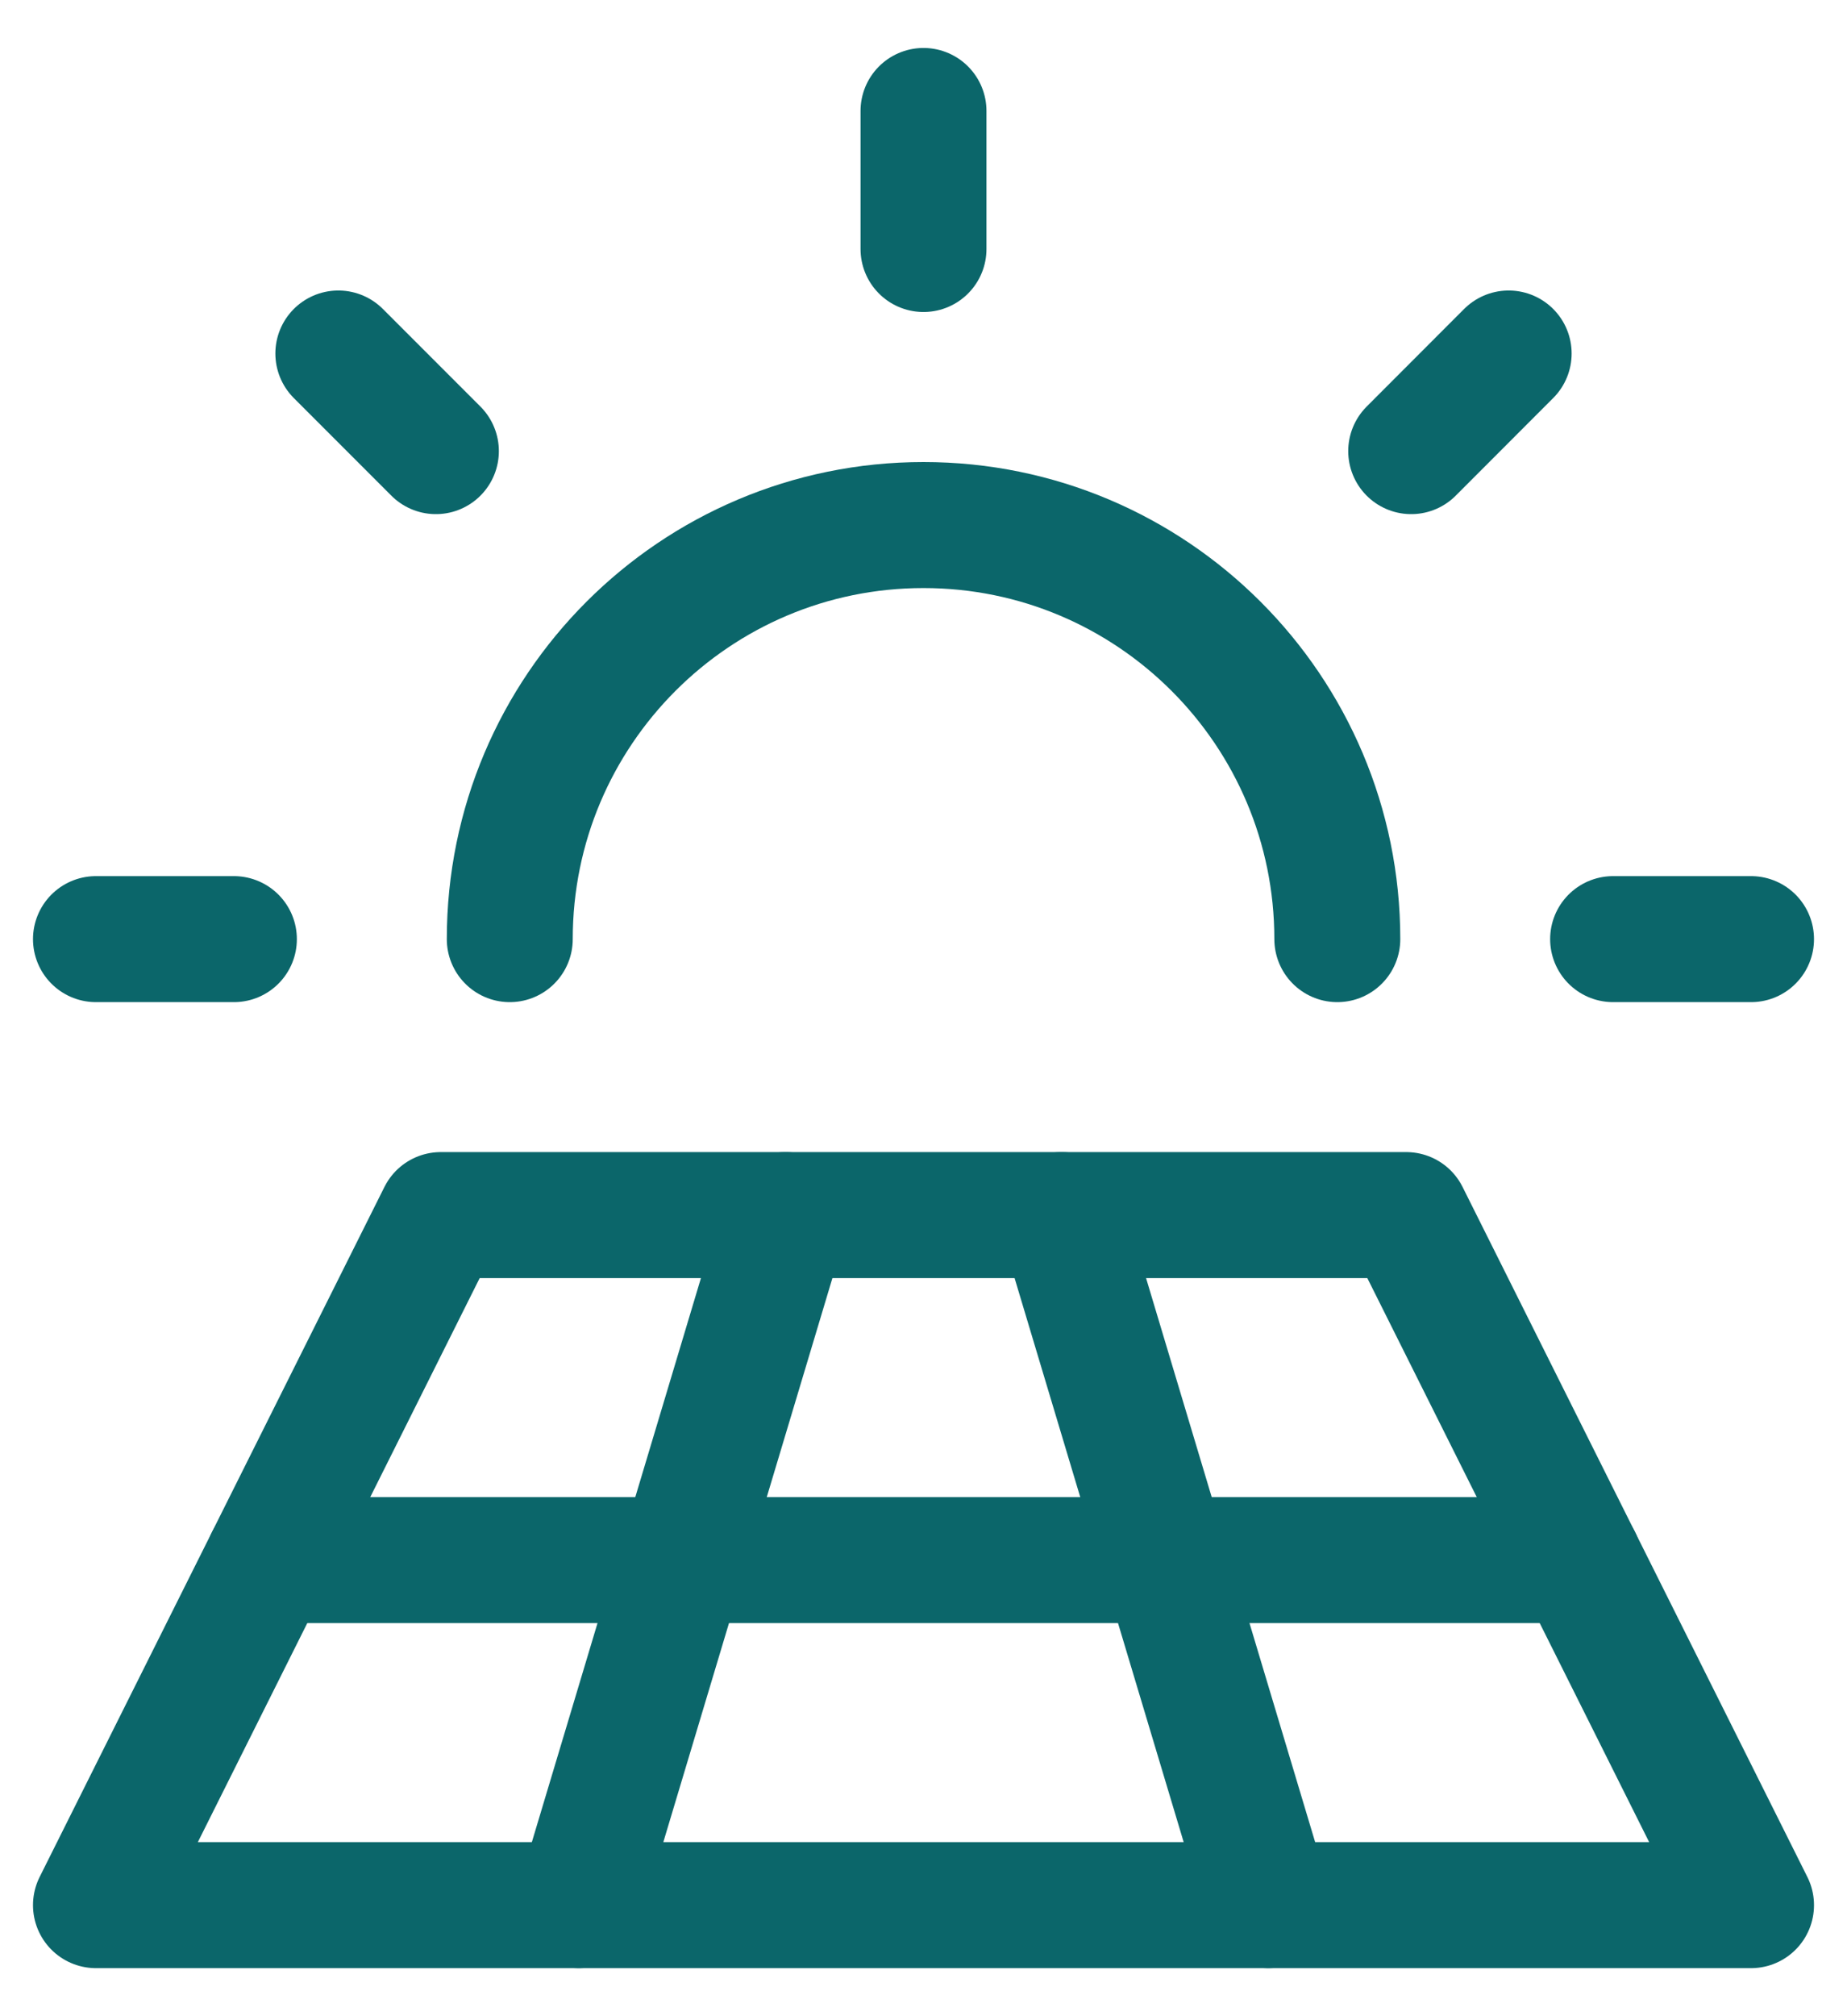
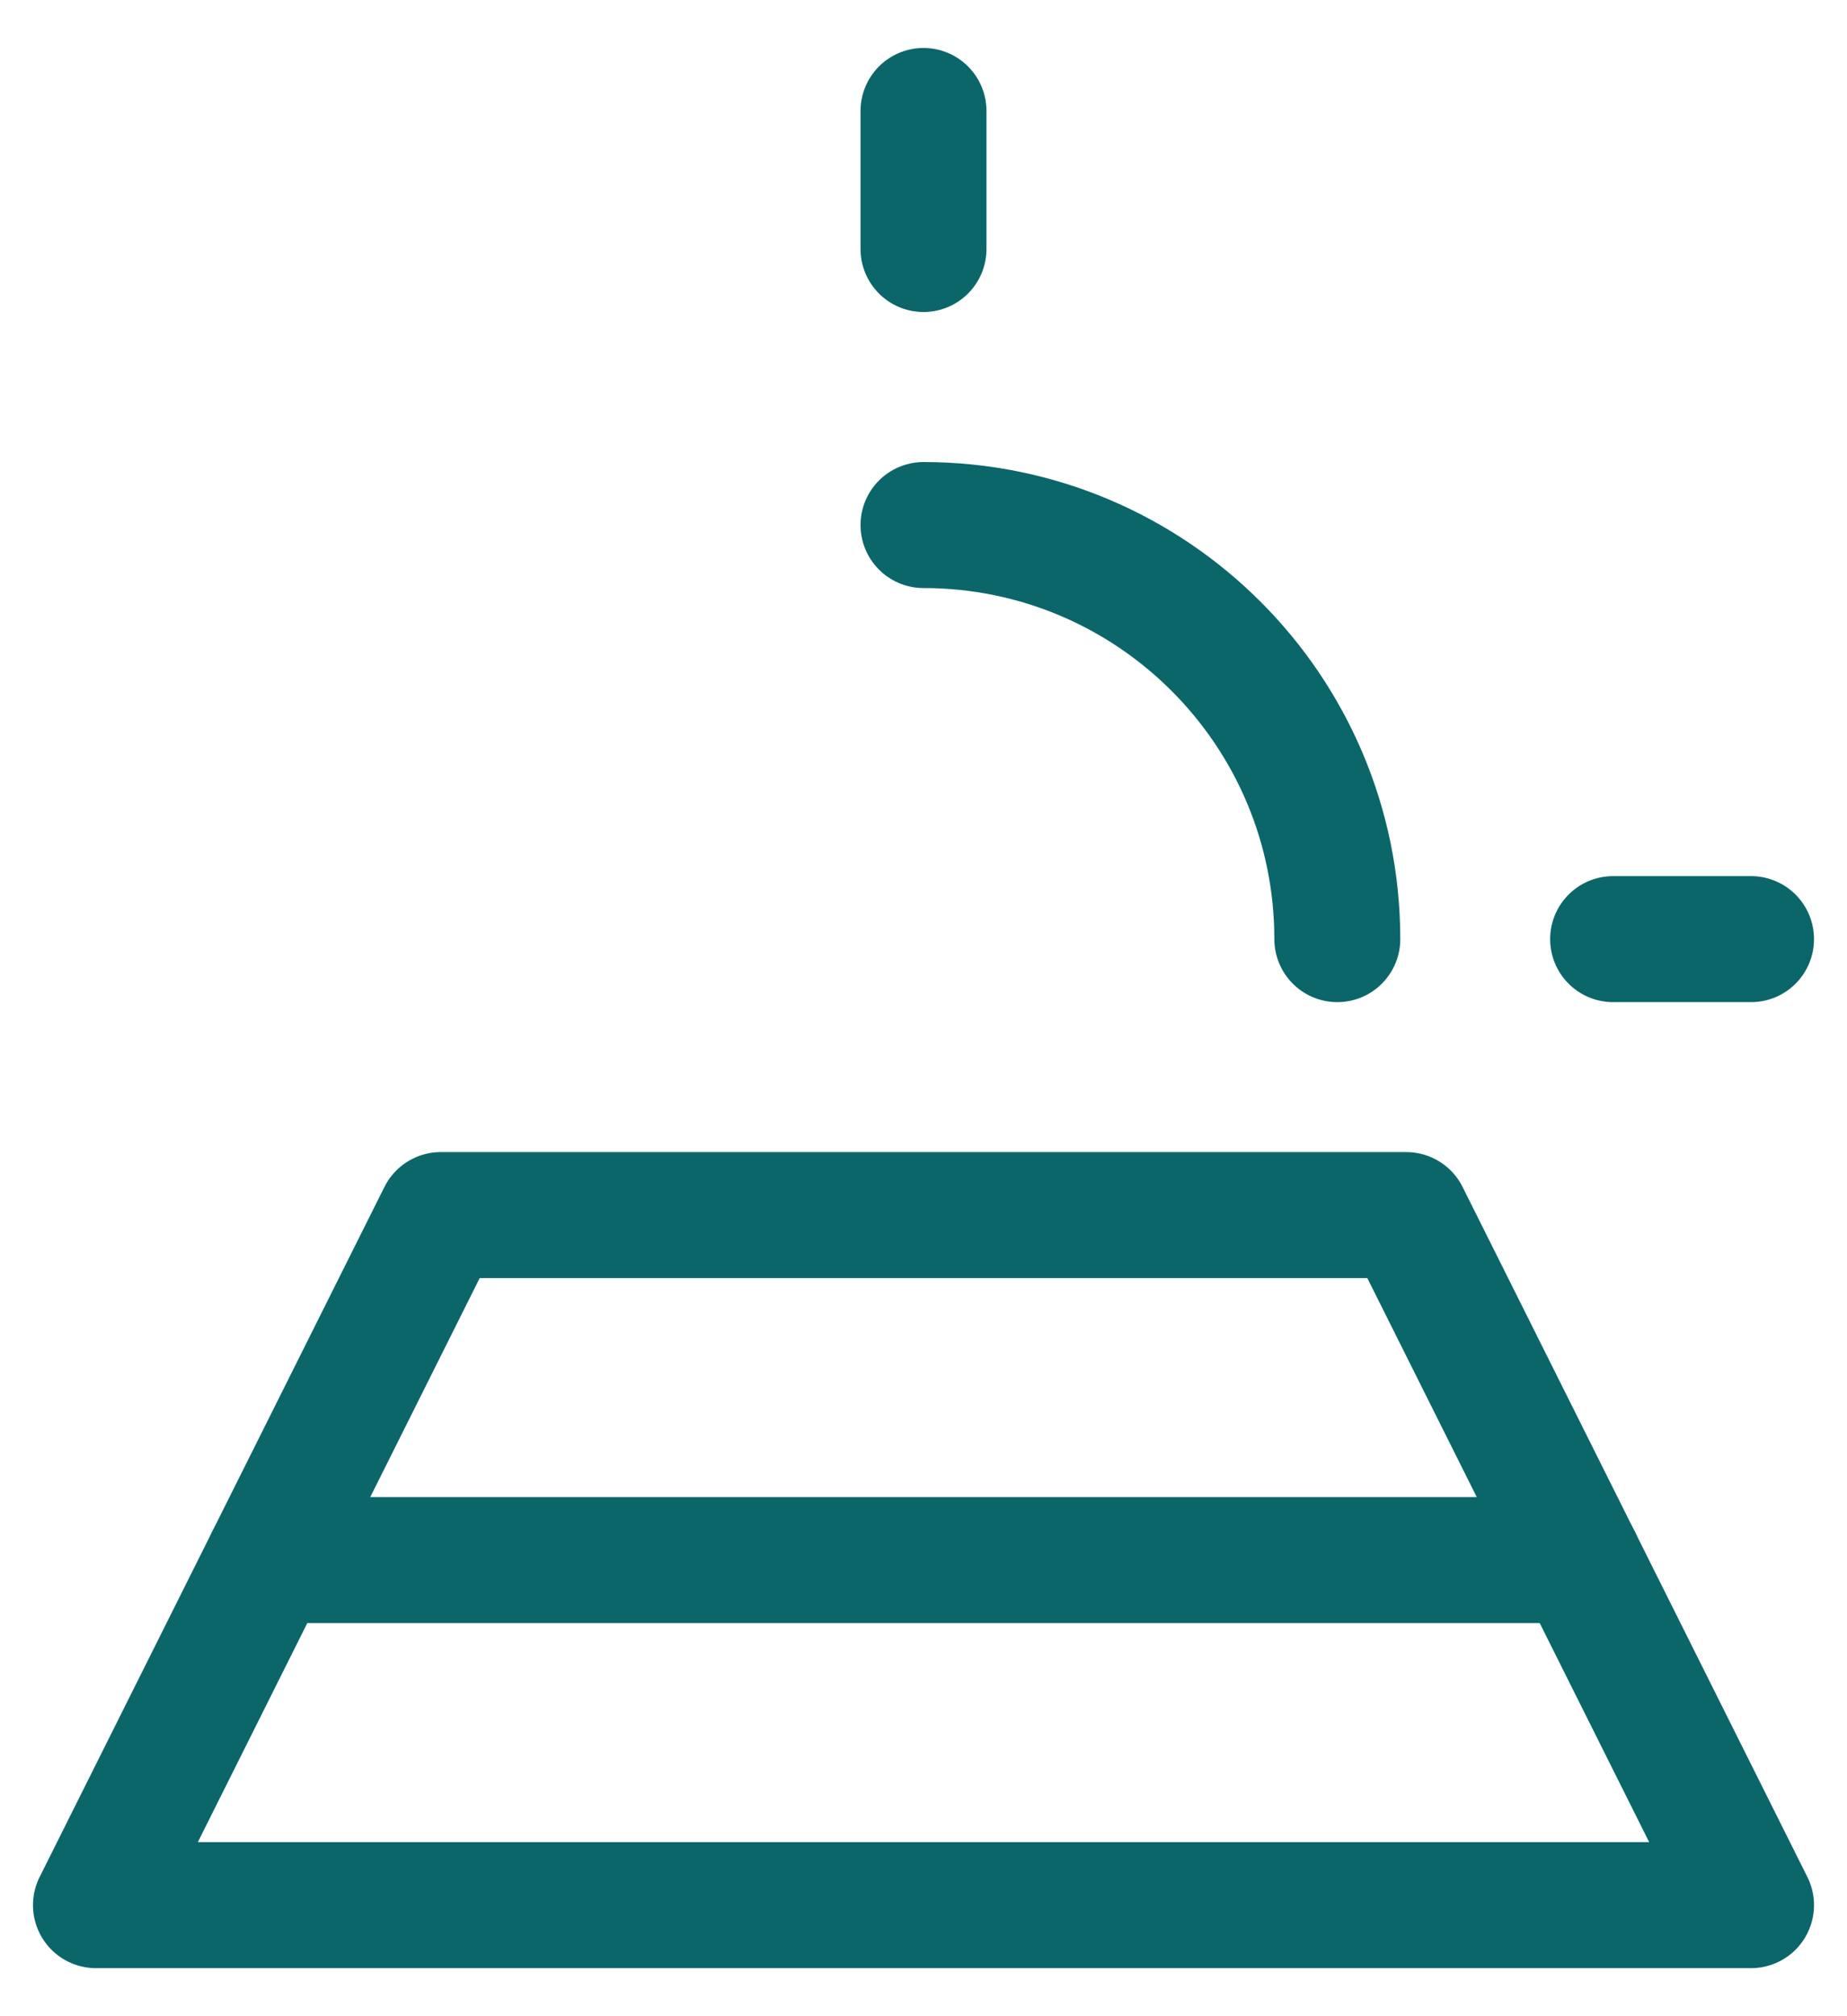
<svg xmlns="http://www.w3.org/2000/svg" width="22" height="24" viewBox="0 0 22 24" fill="none">
  <path d="M11 1.321V2.964" stroke="#0B666A" stroke-width="1.5" stroke-linecap="round" stroke-linejoin="round" />
  <path d="M20.857 11.179H19.214" stroke="#0B666A" stroke-width="1.5" stroke-linecap="round" stroke-linejoin="round" />
-   <path d="M2.786 11.179H1.143" stroke="#0B666A" stroke-width="1.5" stroke-linecap="round" stroke-linejoin="round" />
-   <path d="M5.192 5.37L4.03 4.208" stroke="#0B666A" stroke-width="1.5" stroke-linecap="round" stroke-linejoin="round" />
-   <path d="M16.809 5.37L17.97 4.208" stroke="#0B666A" stroke-width="1.5" stroke-linecap="round" stroke-linejoin="round" />
  <path d="M1.143 22.678L5.25 14.464H16.75L20.857 22.678H1.143Z" stroke="#0B666A" stroke-width="1.5" stroke-linecap="round" stroke-linejoin="round" />
  <path d="M3.197 18.571H18.804" stroke="#0B666A" stroke-width="1.5" stroke-linecap="round" stroke-linejoin="round" />
-   <path d="M9.357 14.464L6.893 22.678" stroke="#0B666A" stroke-width="1.5" stroke-linecap="round" stroke-linejoin="round" />
-   <path d="M12.643 14.464L15.107 22.678" stroke="#0B666A" stroke-width="1.5" stroke-linecap="round" stroke-linejoin="round" />
-   <path d="M15.929 11.179C15.929 8.457 13.722 6.25 11 6.25C8.278 6.25 6.072 8.457 6.072 11.179" stroke="#0B666A" stroke-width="1.5" stroke-linecap="round" stroke-linejoin="round" />
+   <path d="M15.929 11.179C15.929 8.457 13.722 6.25 11 6.25" stroke="#0B666A" stroke-width="1.5" stroke-linecap="round" stroke-linejoin="round" />
</svg>